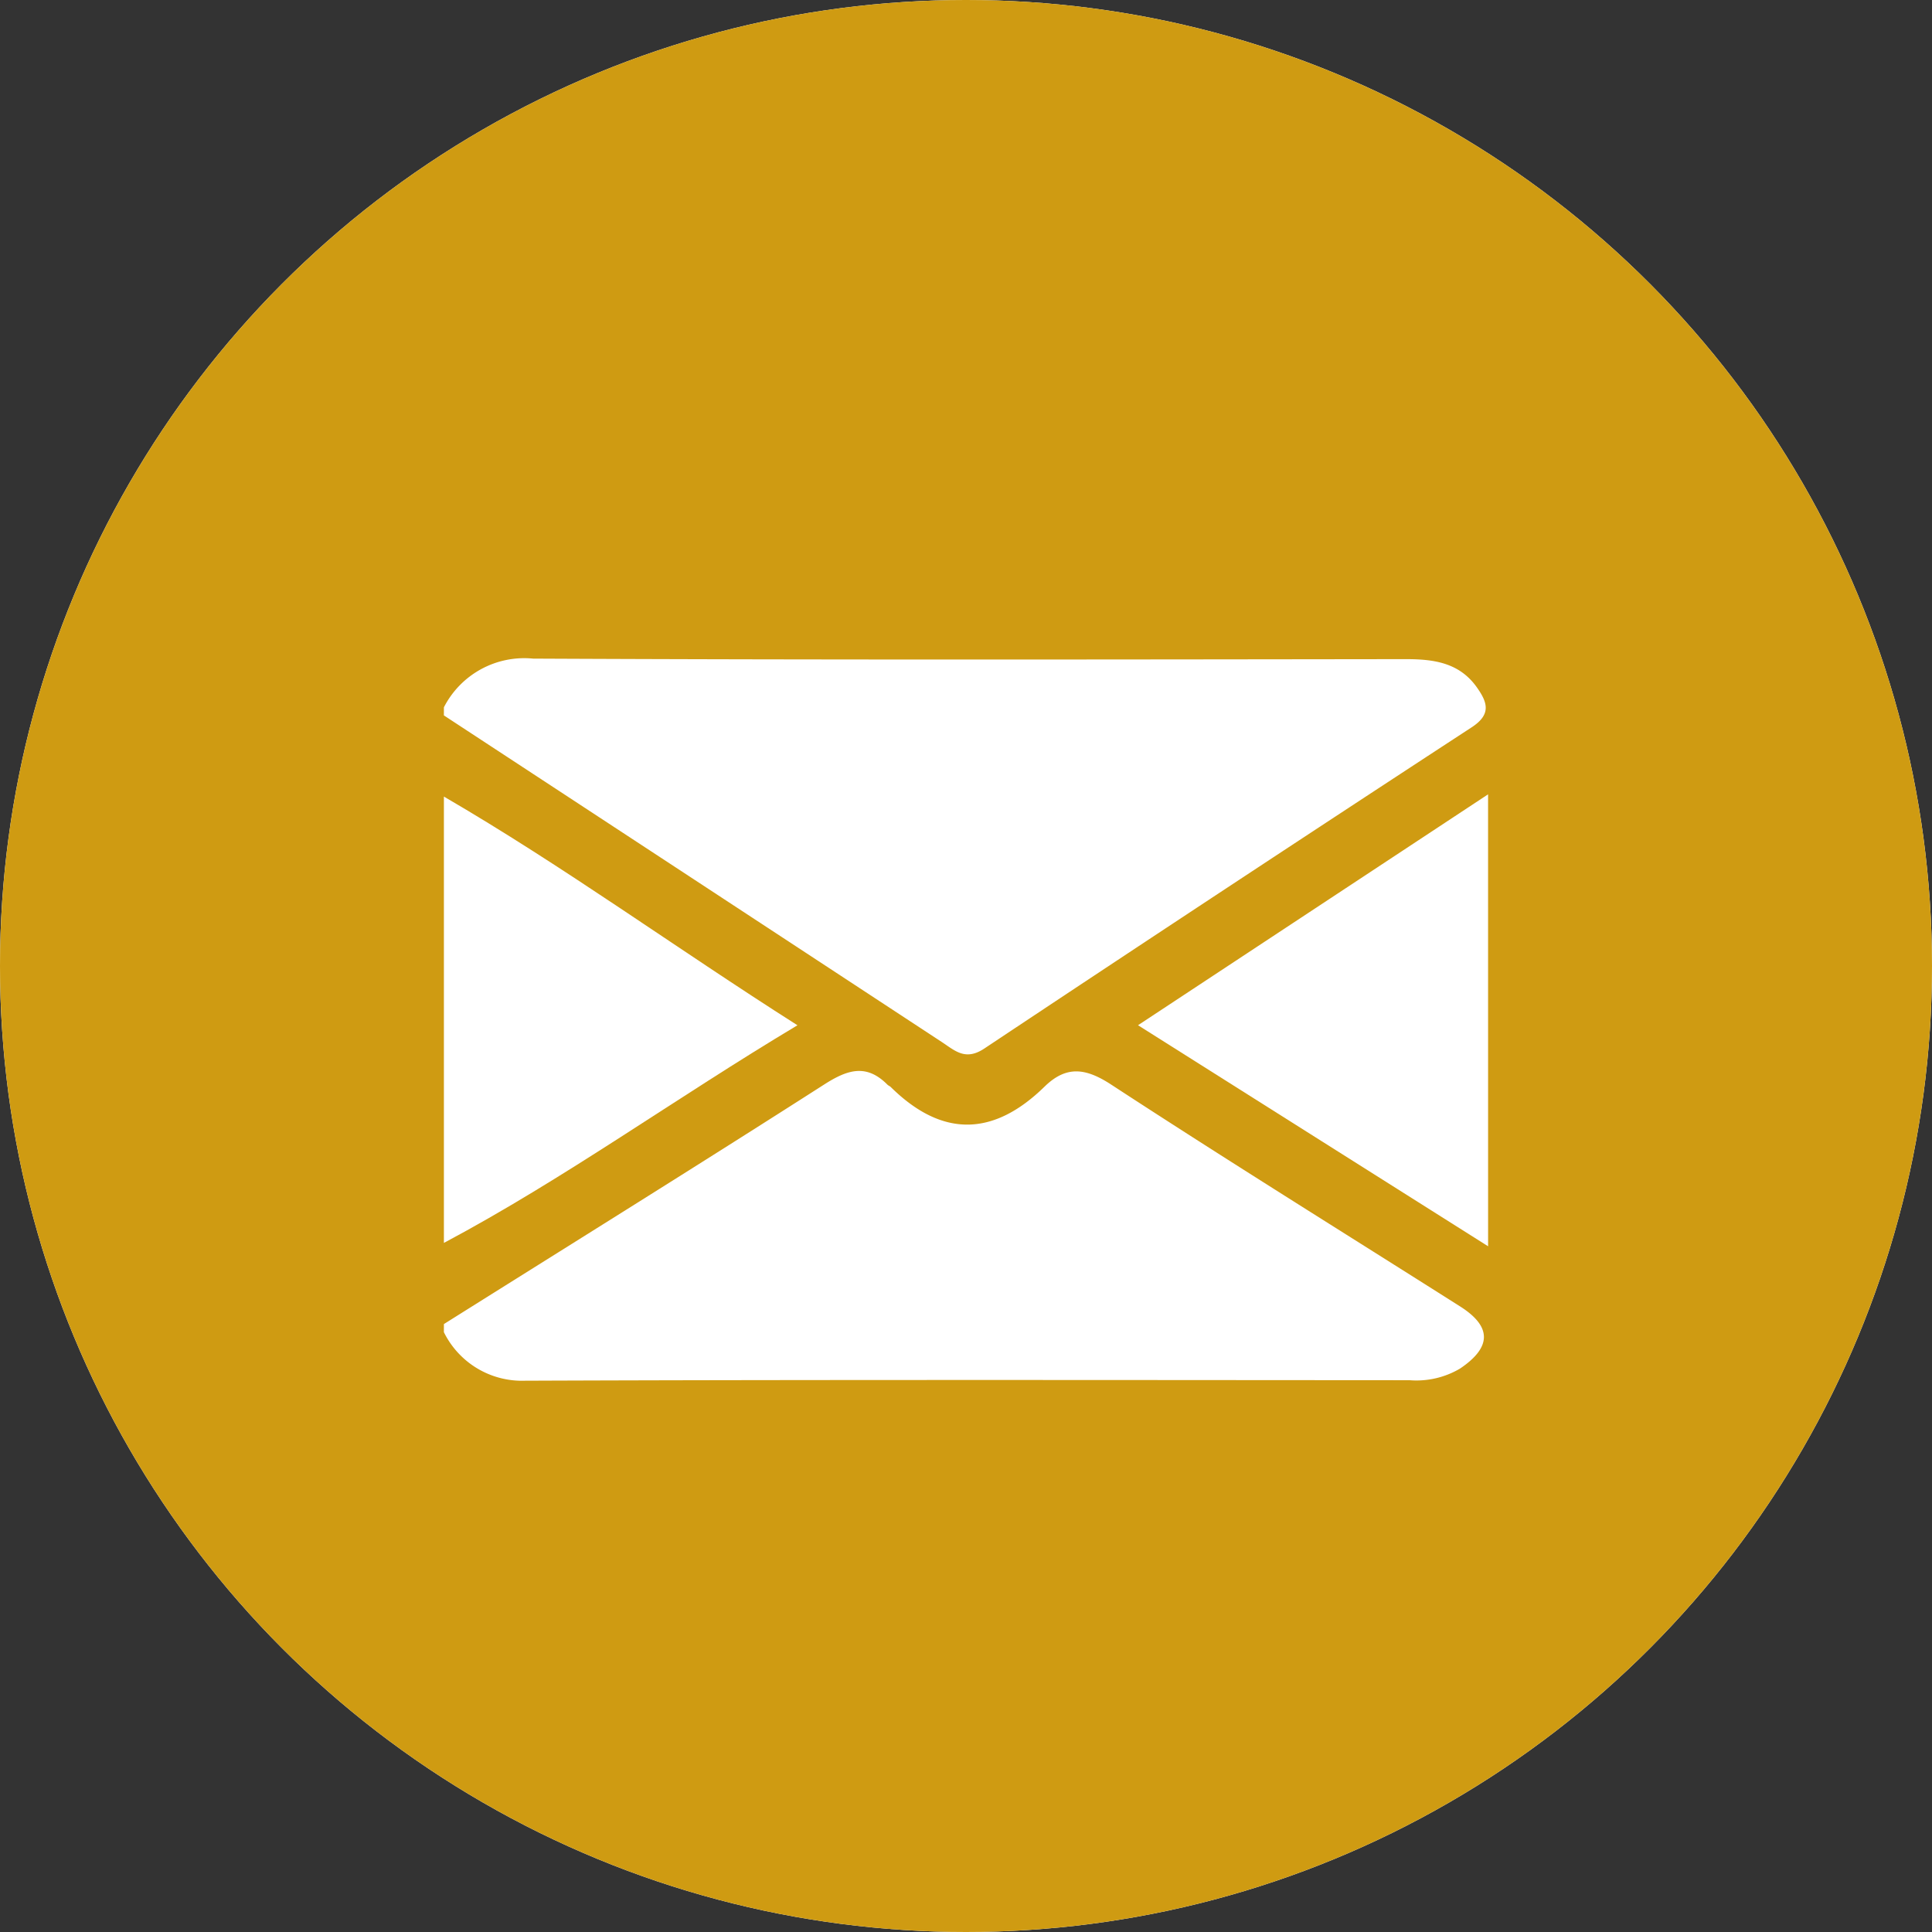
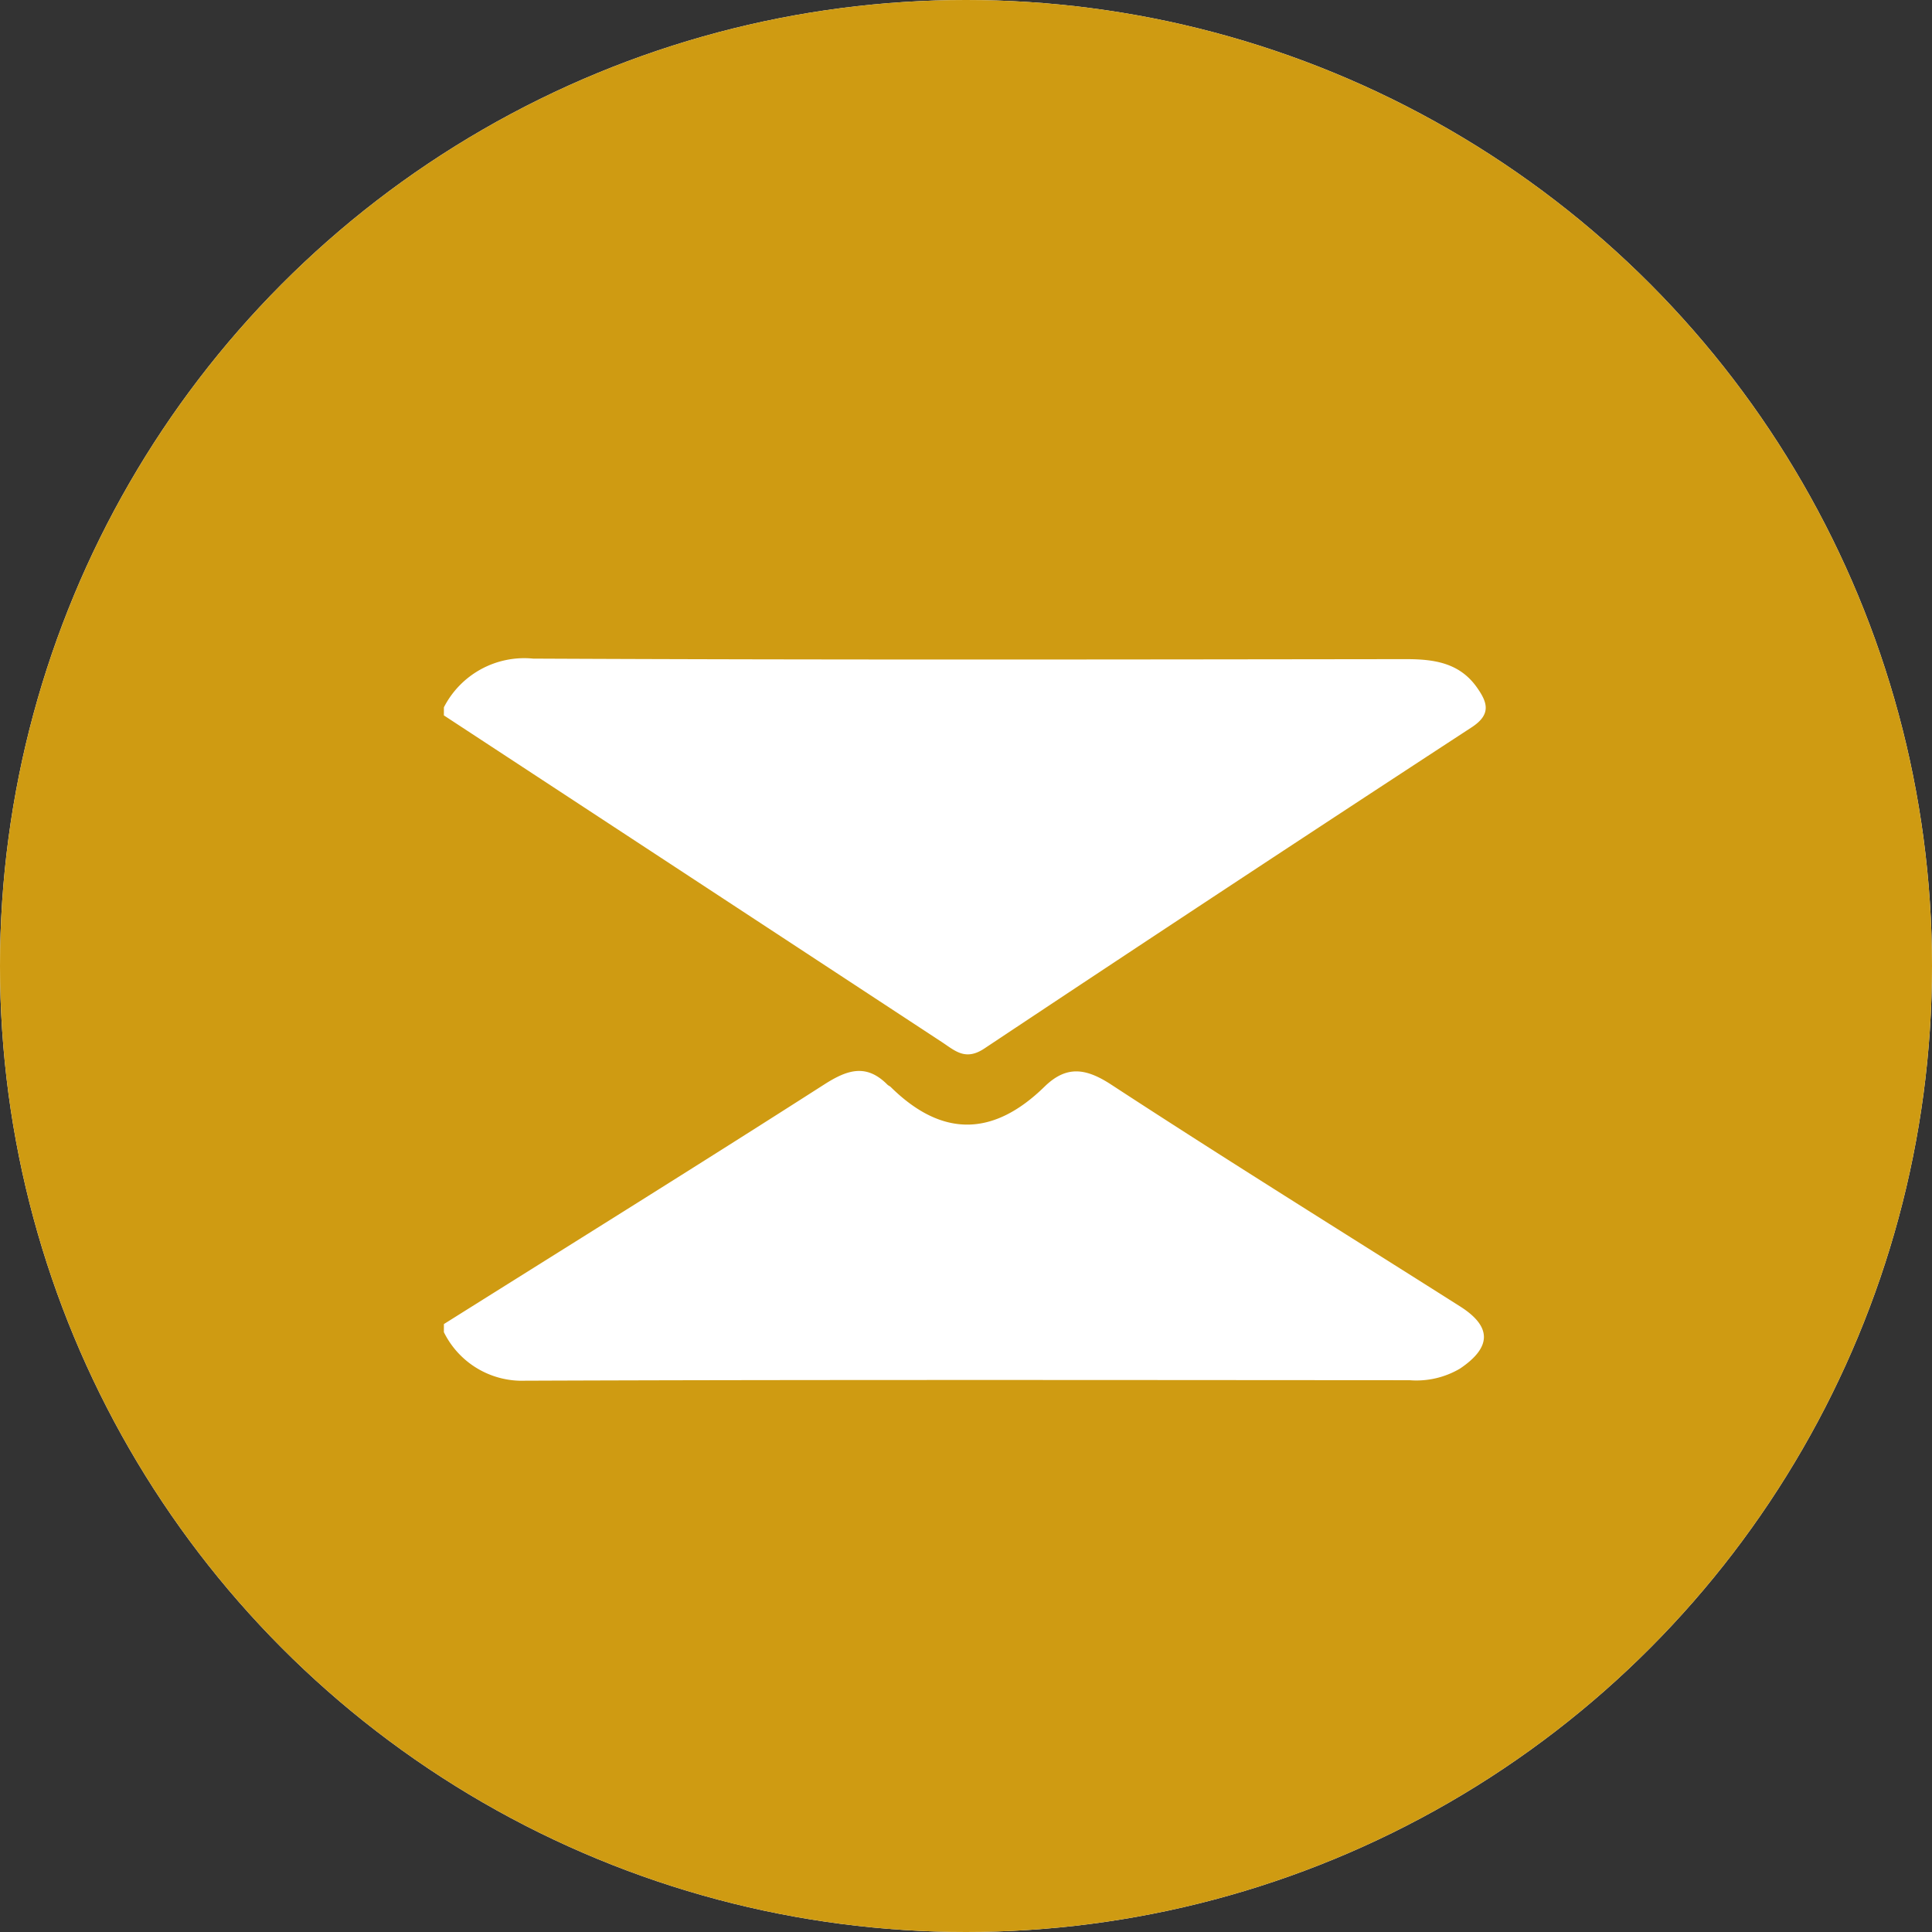
<svg xmlns="http://www.w3.org/2000/svg" id="Layer_1" data-name="Layer 1" viewBox="0 0 92.06 92.06">
  <rect x="0" y="0" width="92.06" height="92.06" fill="#333333" stroke="none" />
  <defs>
    <style>.cls-1{fill:#fff;}.cls-2{fill:none;stroke:#cf9b12;stroke-miterlimit:10;}.cls-3{fill:#cf9b12;}</style>
  </defs>
  <title>CONTACT ICON</title>
  <circle class="cls-1" cx="46.03" cy="46.03" r="46.03" />
-   <path d="M53.165,19.108C45.162,16.095,36.317,18.424,30.395,25.105a20.334,20.334,0,0,0-2.435,22.77c5.223,9.784,10.656,19.456,16.052,29.158,1.728,3.111,2.337,3.111,4.081-.015q7.913-14.203,15.744-28.466a20.823,20.823,0,0,0,2.66-10.408A20.525,20.525,0,0,0,53.165,19.108ZM45.921,48.754A10.582,10.582,0,0,1,35.573,38.151a10.462,10.462,0,0,1,20.921.21A10.581,10.581,0,0,1,45.921,48.754Z" />
  <circle class="cls-2" cx="46.03" cy="46.708" r="43.473" />
  <circle class="cls-3" cx="46.03" cy="46.03" r="46.03" />
  <path class="cls-1" d="M21.152,33.703a4.302,4.302,0,0,1,4.251-2.32c13.853.066,27.707.042,41.56.025,1.348-.002,2.578.16,3.419,1.358.492.7.693,1.27-.255,1.889q-11.642,7.603-23.22,15.305c-.906.604-1.399.107-2.034-.31q-11.859-7.784-23.722-15.561Z" />
  <path class="cls-1" d="M21.152,63.092c6.044-3.796,12.106-7.565,18.117-11.413,1.105-.708,2.009-1.009,3.017.005.045.045.112.067.157.111,2.447,2.416,4.889,2.368,7.326-.013,1.035-1.011,1.952-.903,3.183-.099,5.497,3.591,11.078,7.054,16.624,10.569,1.517.962,1.507,1.943-.009,2.963a4.088,4.088,0,0,1-2.402.552c-14.049-.007-28.098-.029-42.147.024a4.147,4.147,0,0,1-3.867-2.313Z" />
-   <path class="cls-1" d="M21.152,37.957c5.7,3.316,11.026,7.198,16.847,10.897-5.829,3.487-11.098,7.311-16.847,10.371Z" />
-   <path class="cls-1" d="M70.908,59.385,54.227,48.852l16.68-11.002Z" />
+   <path class="cls-1" d="M21.152,37.957Z" />
</svg>